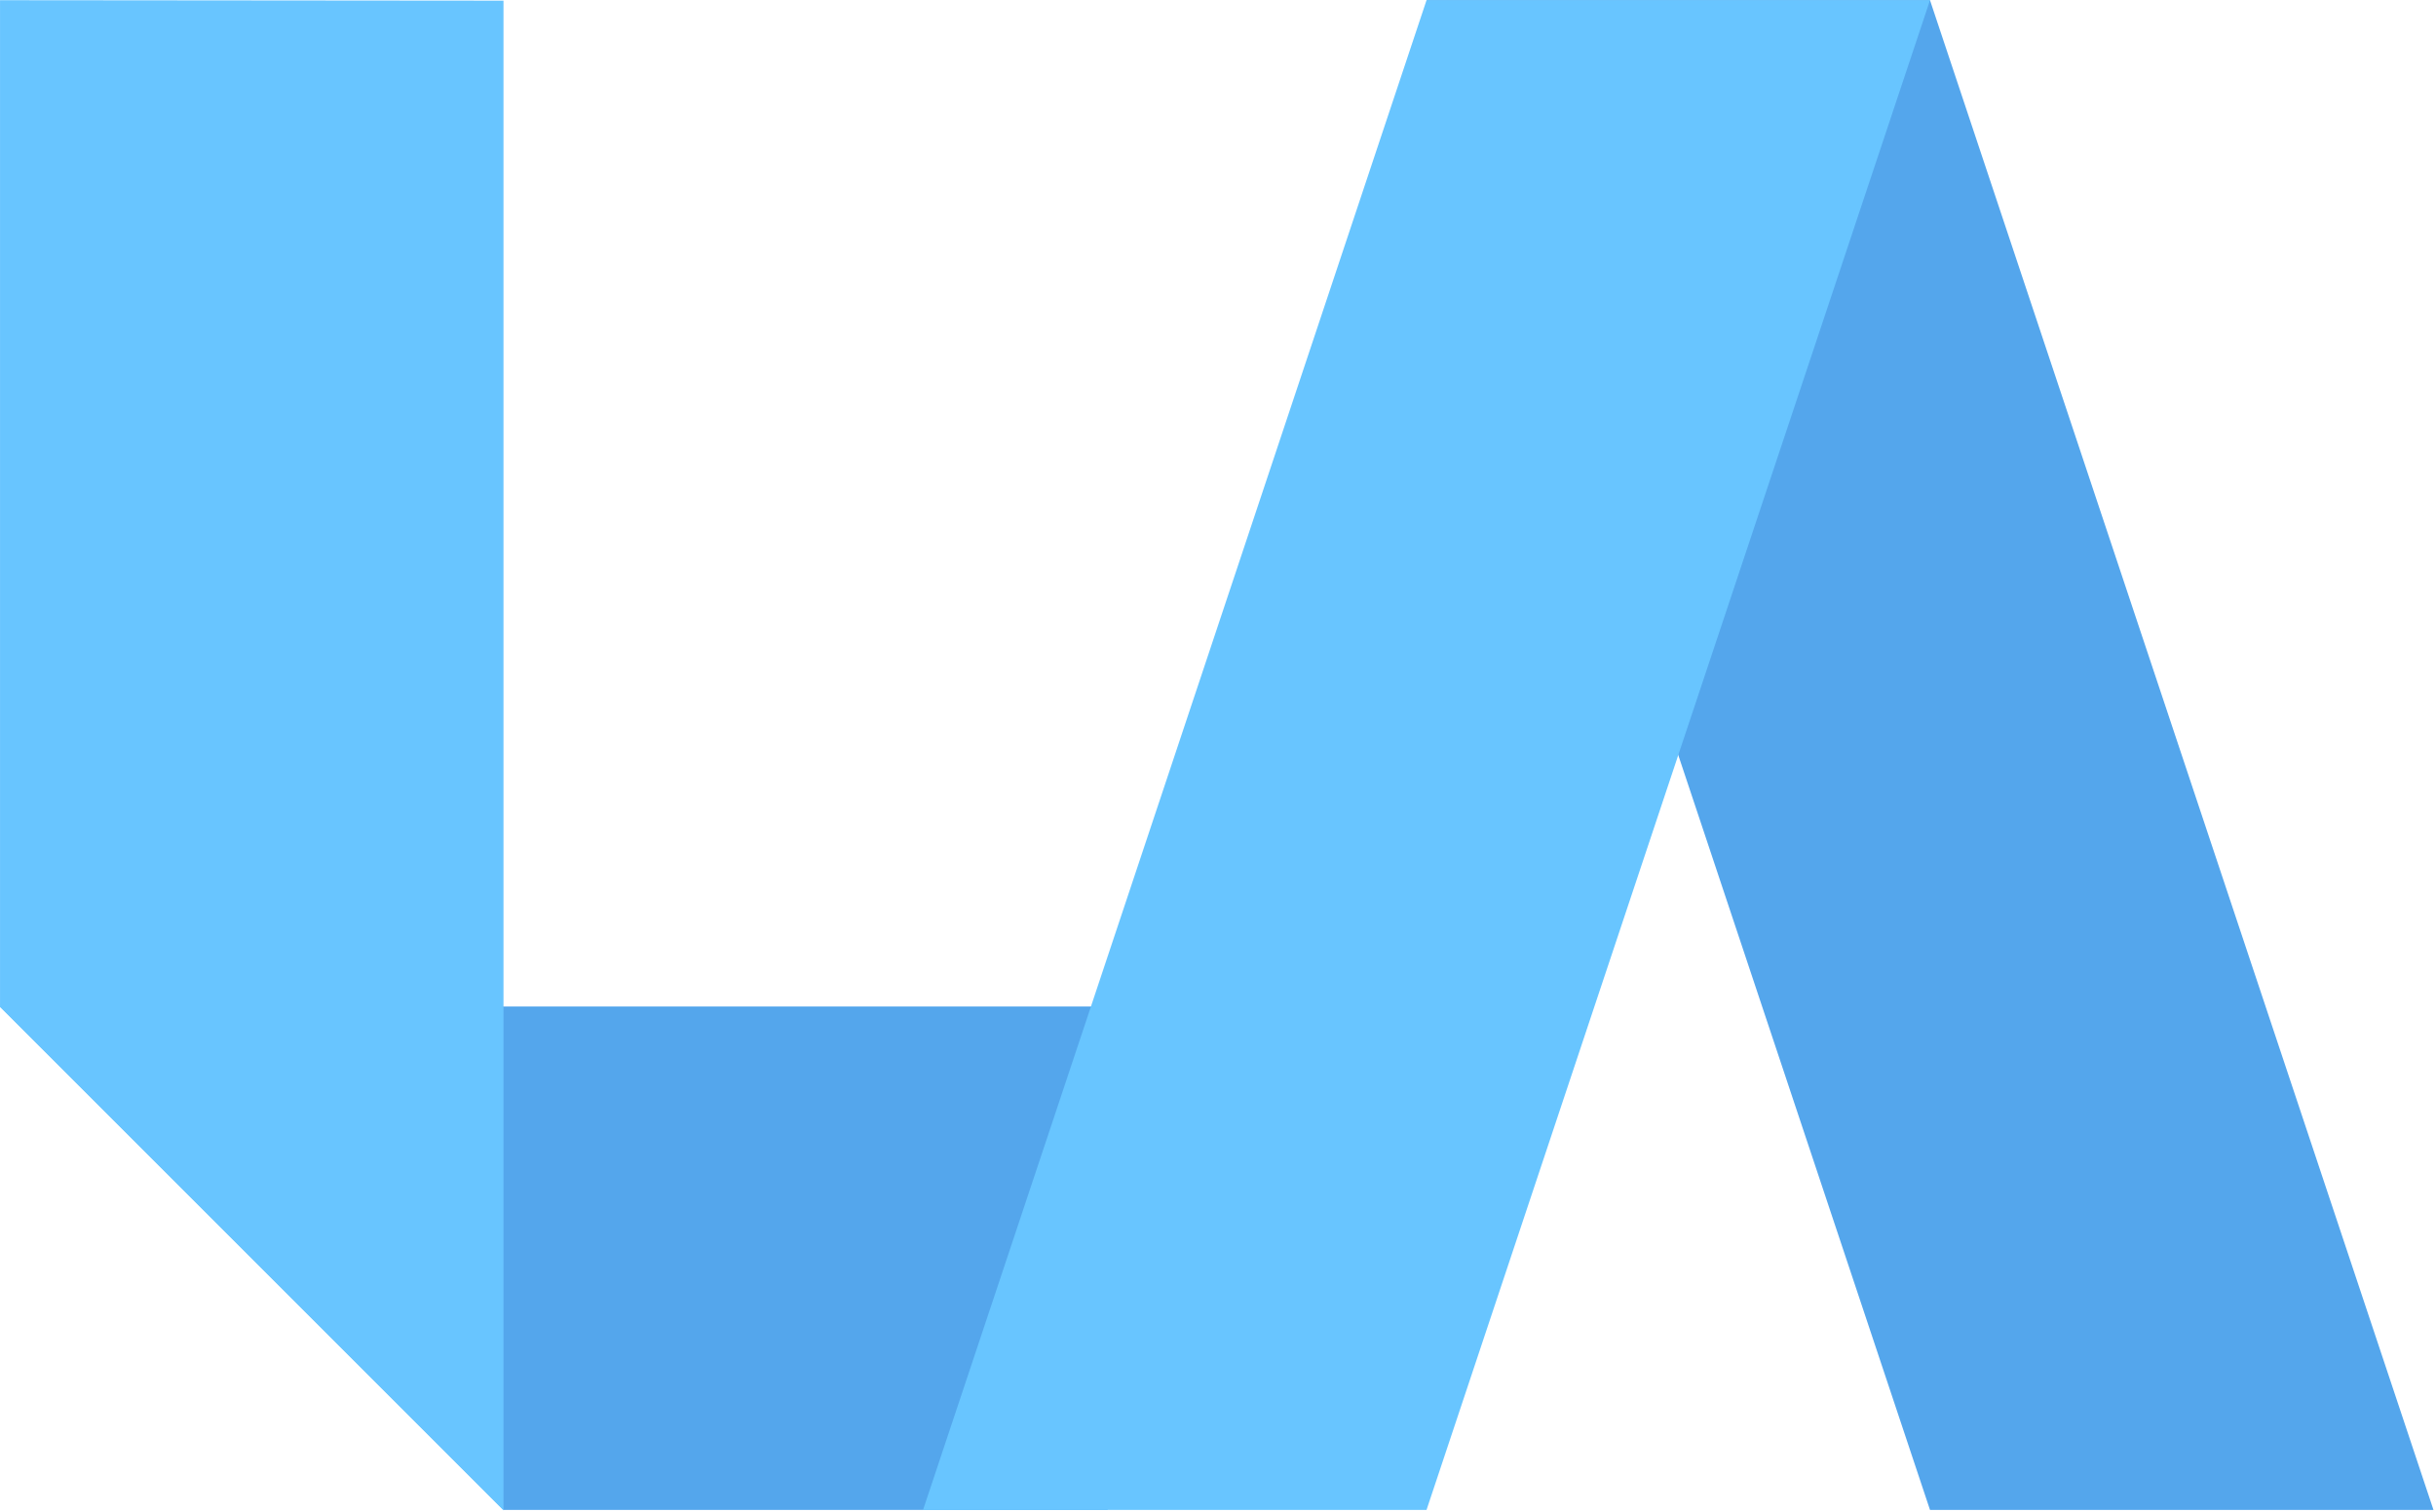
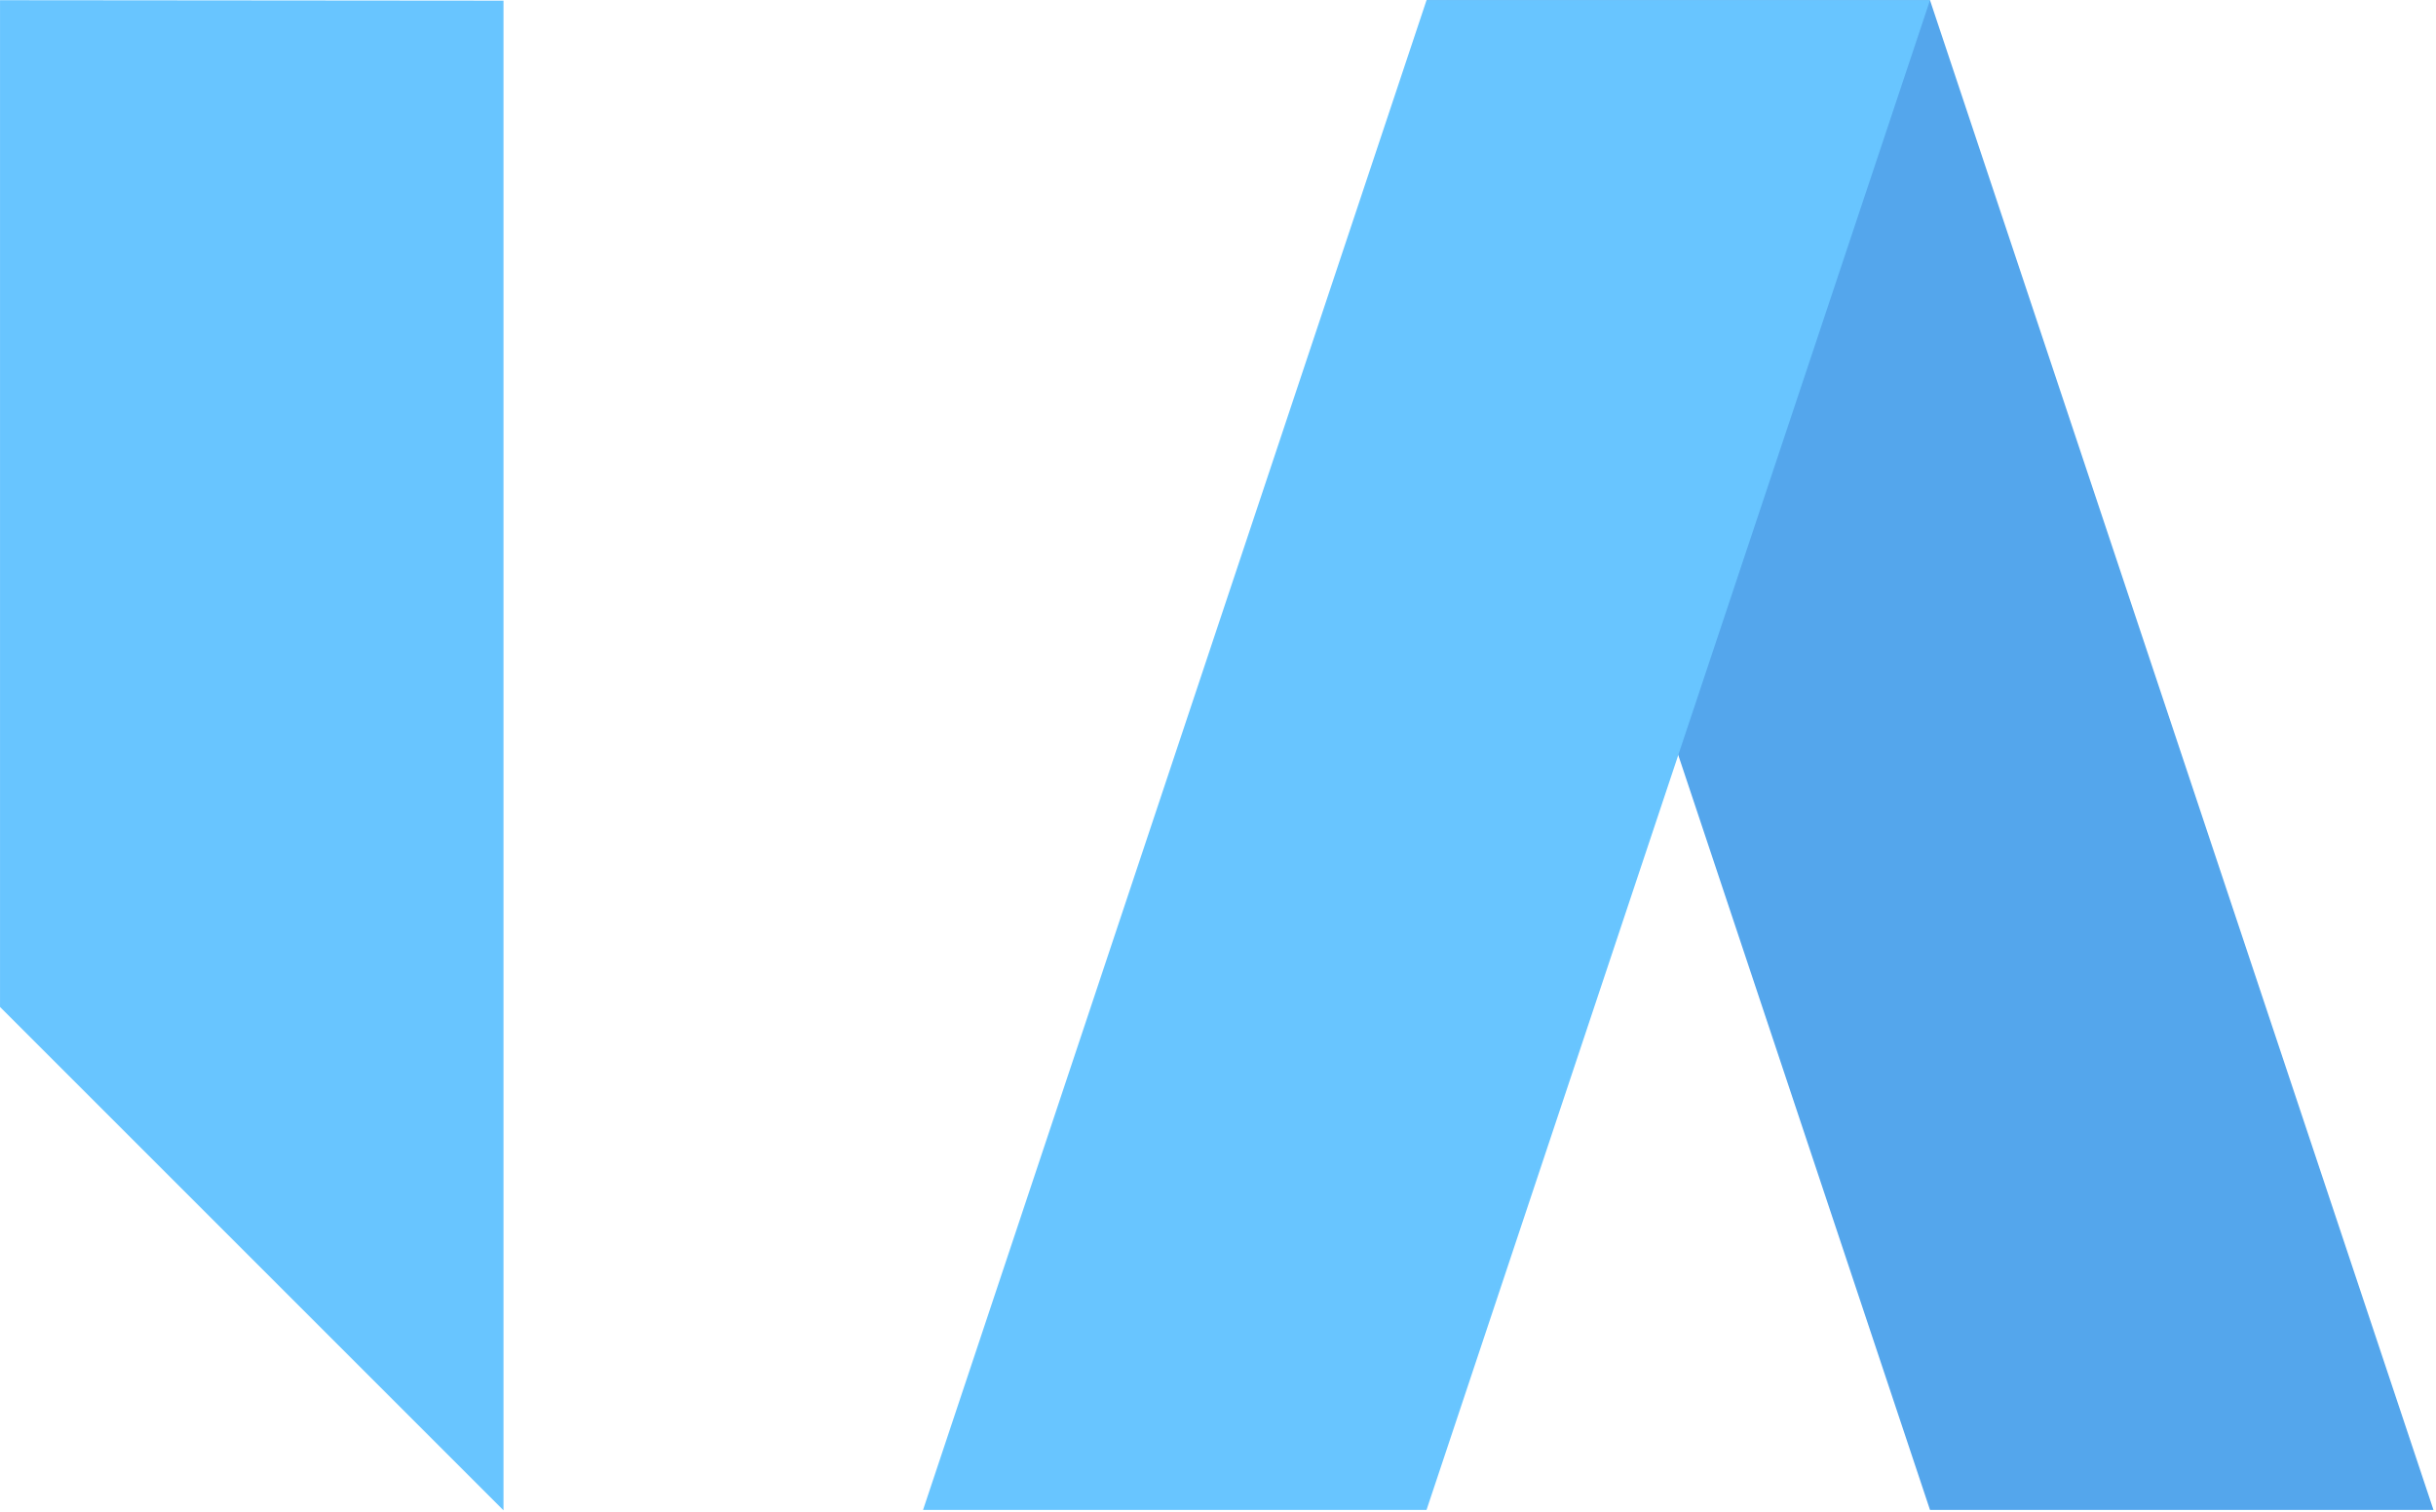
<svg xmlns="http://www.w3.org/2000/svg" width="554px" height="344px" viewBox="0 0 554 344" version="1.1">
  <title>bright</title>
  <desc>Created with Sketch.</desc>
  <defs />
  <g id="Page-1" stroke="none" stroke-width="1" fill="none" fill-rule="evenodd">
    <g id="Artboard" transform="translate(-148, -253)" fill-rule="nonzero">
      <g id="bright" transform="translate(148, 253)">
-         <polygon id="Shape" fill="#54A6EC" points="0.005 228.946 251.905 228.946 251.905 343.446 114.505 343.446" />
        <polygon id="Shape" fill="#68C5FF" points="0.005 0.046 0.005 229.046 114.505 343.546 114.505 0.146" />
        <polygon id="Shape" fill="#54A6EC" points="324.425 0.046 438.925 343.446 553.425 343.446 438.925 0.046" />
        <polygon id="Shape" fill="#68C5FF" points="209.925 343.446 324.425 0.046 438.925 0.046 324.425 343.446" />
      </g>
    </g>
  </g>
</svg>